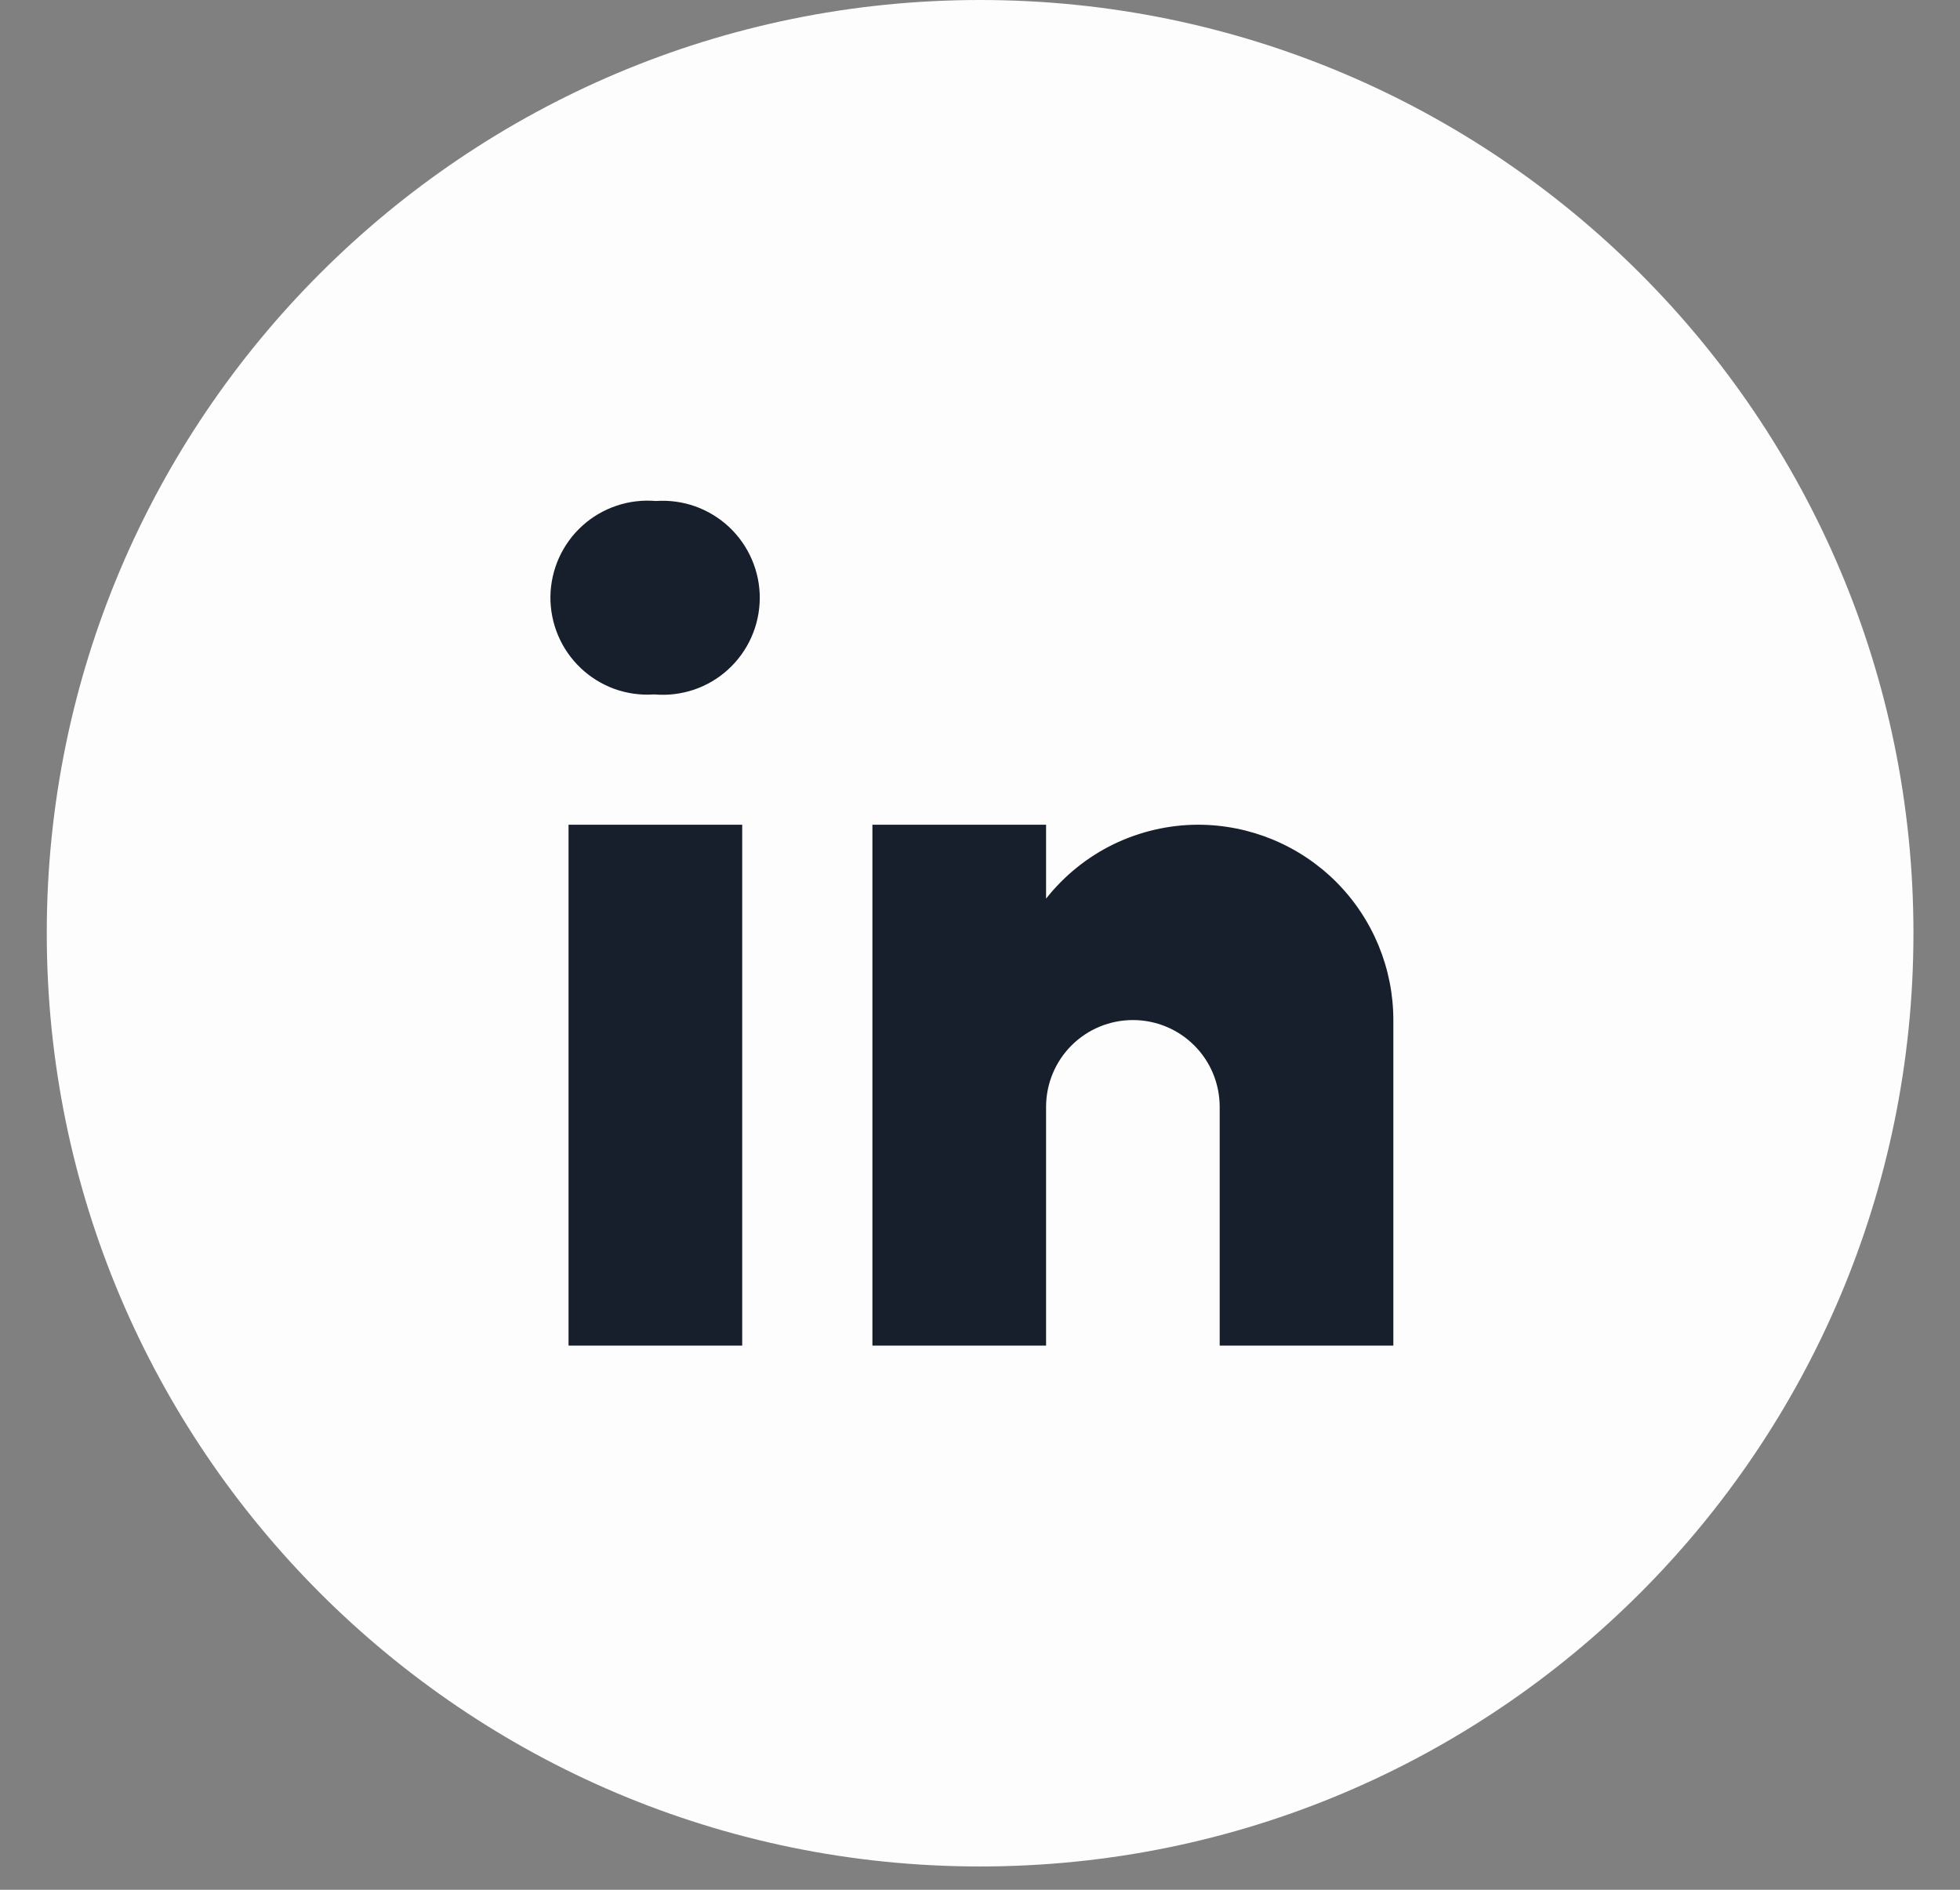
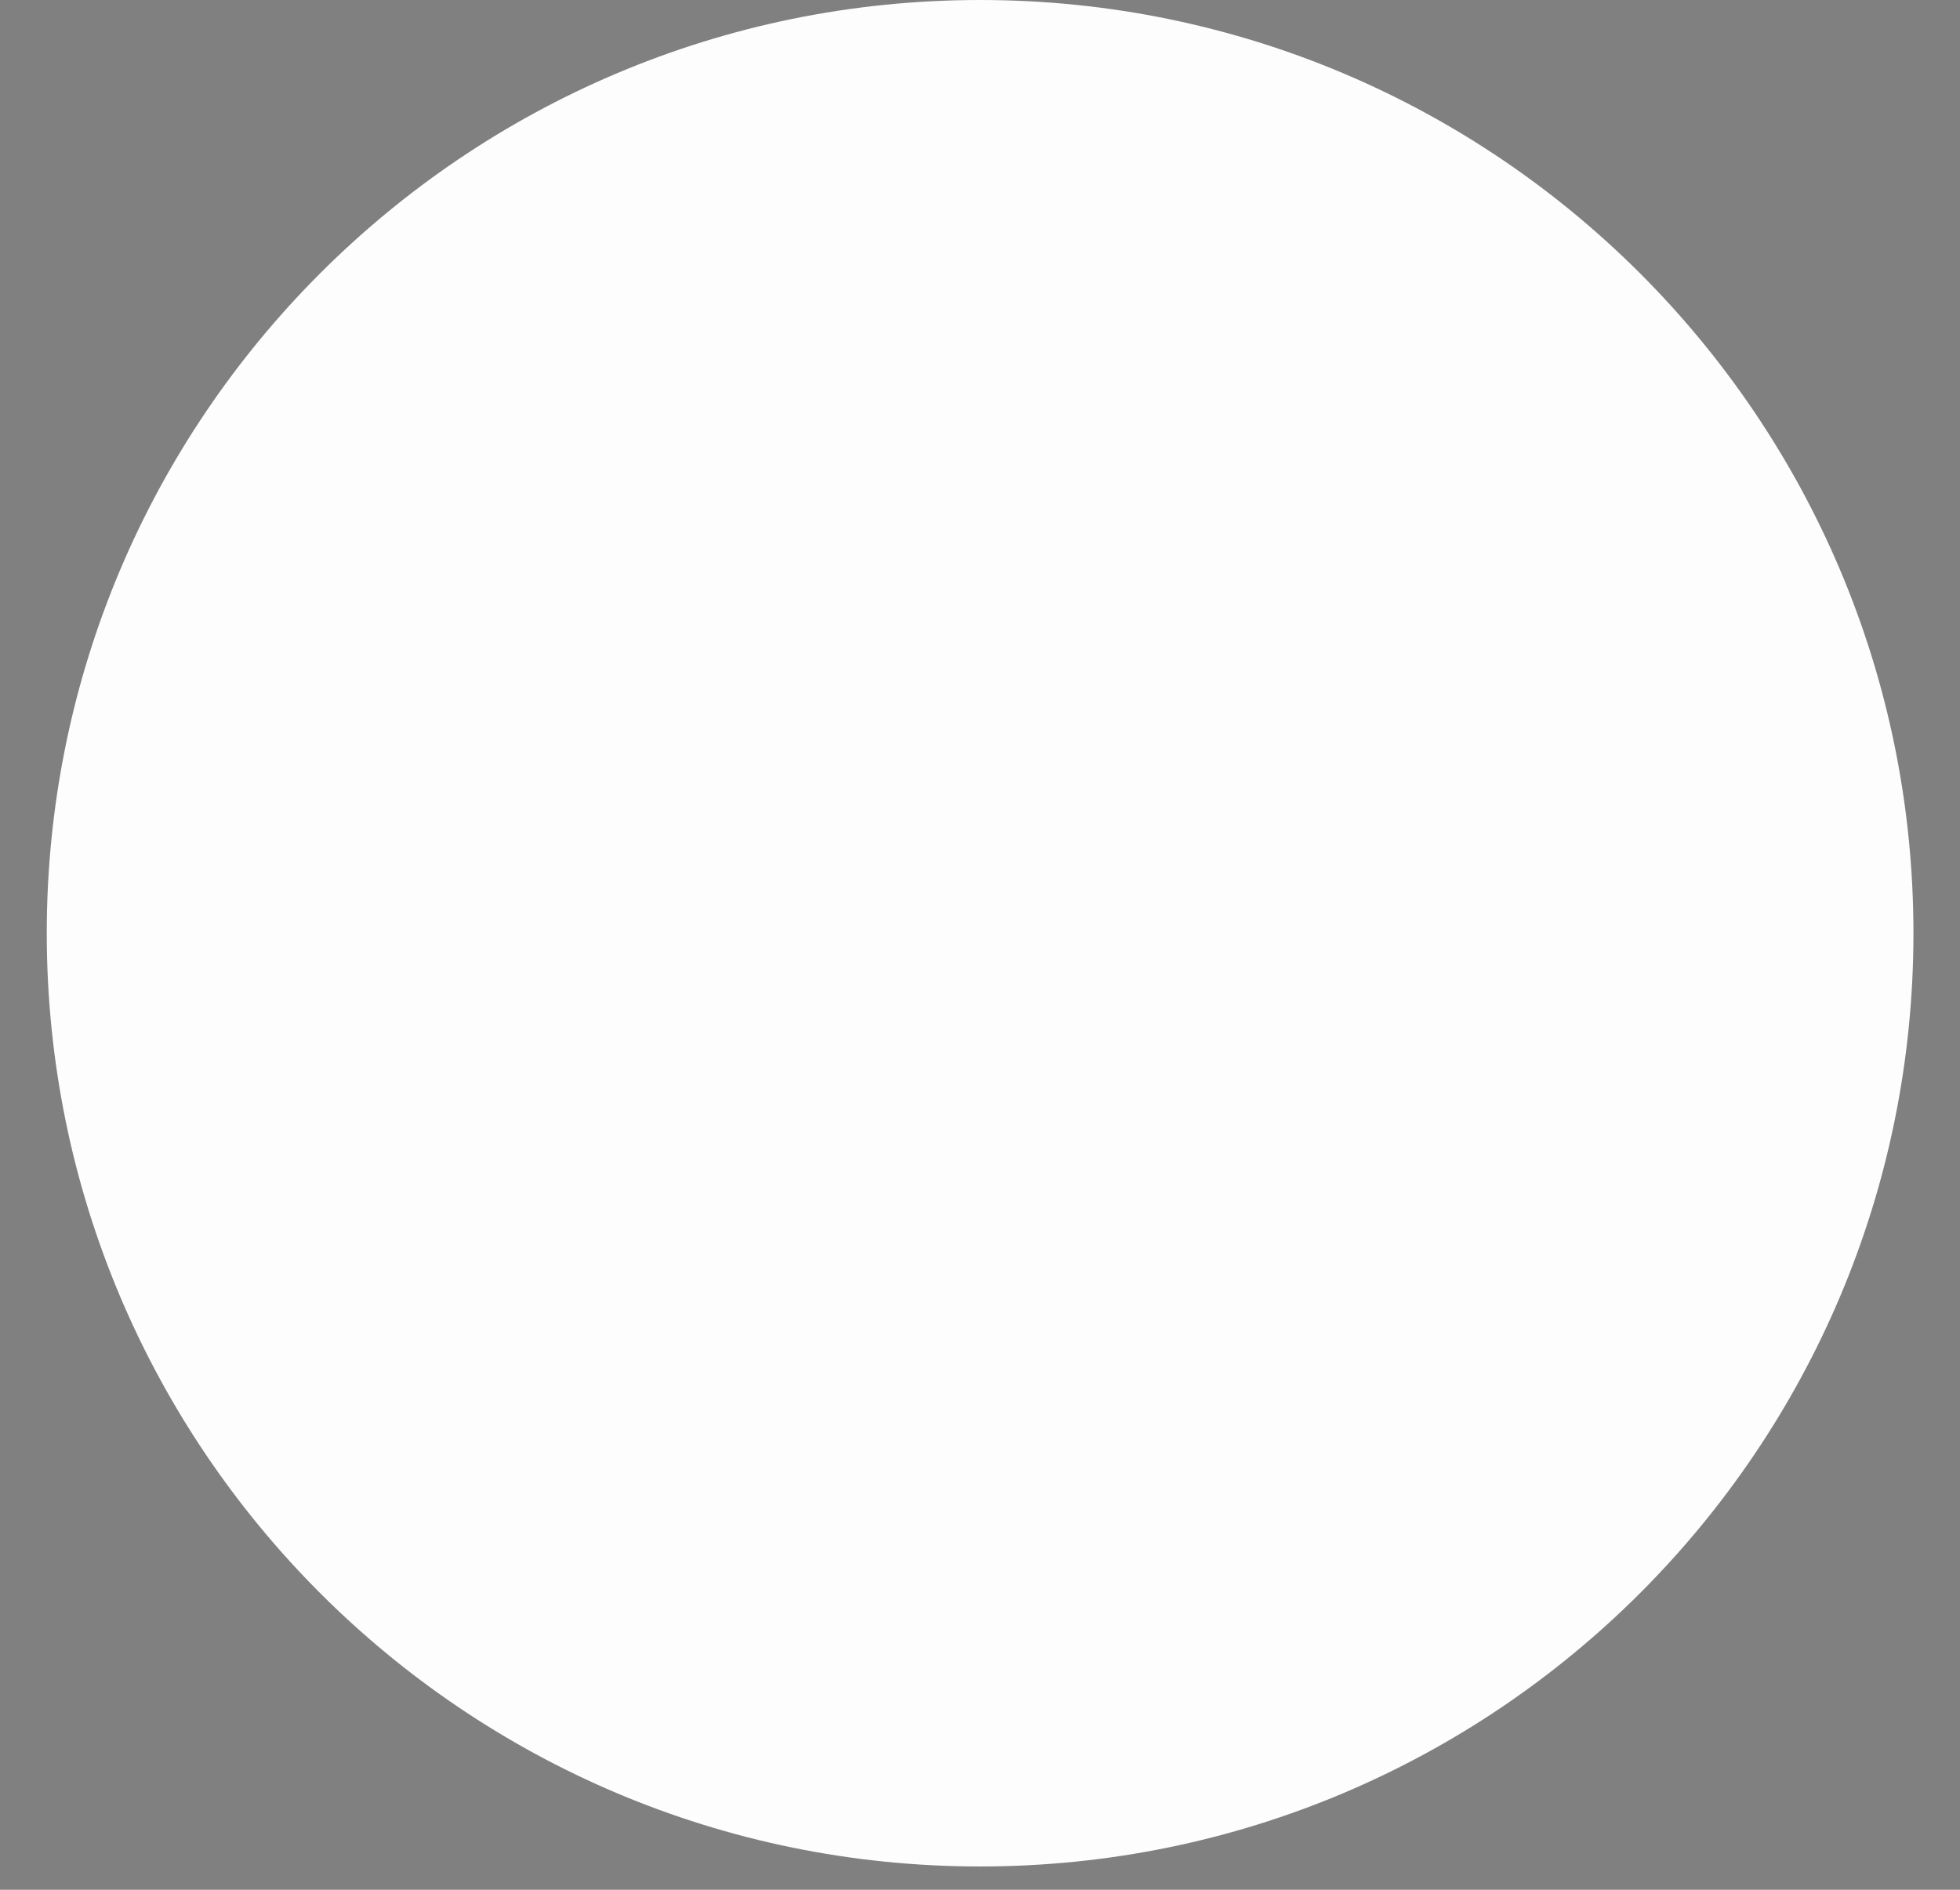
<svg xmlns="http://www.w3.org/2000/svg" width="28" height="27" viewBox="0 0 28 27" fill="none">
  <rect x="0" y="0" width="28" height="27" fill="#808080" stroke="none" />
  <path d="M27.335 13.333C27.335 20.697 21.365 26.667 14.001 26.667C6.638 26.667 0.668 20.697 0.668 13.333C0.668 5.97 6.638 0 14.001 0C21.365 0 27.335 5.97 27.335 13.333Z" fill="#FDFDFD" />
-   <path d="M9.354 9.922H9.336C9.145 9.934 8.955 9.907 8.775 9.842C8.596 9.776 8.432 9.675 8.294 9.543C8.156 9.412 8.046 9.253 7.972 9.077C7.898 8.901 7.861 8.712 7.863 8.521C7.866 8.331 7.908 8.142 7.986 7.969C8.065 7.795 8.178 7.639 8.32 7.511C8.461 7.383 8.628 7.286 8.809 7.225C8.99 7.164 9.181 7.142 9.371 7.158C9.562 7.145 9.753 7.171 9.933 7.235C10.112 7.299 10.277 7.4 10.416 7.53C10.555 7.661 10.666 7.819 10.741 7.994C10.817 8.17 10.855 8.359 10.854 8.55C10.852 8.741 10.812 8.929 10.734 9.104C10.657 9.278 10.544 9.435 10.403 9.564C10.263 9.693 10.097 9.791 9.916 9.853C9.735 9.914 9.544 9.938 9.354 9.922ZM8.122 11.783H10.603V19.225H8.122V11.783ZM17.114 11.783C16.696 11.784 16.284 11.88 15.908 12.062C15.532 12.245 15.203 12.511 14.944 12.839V11.783H12.463V19.225H14.944V15.814C14.944 15.485 15.075 15.169 15.307 14.937C15.54 14.704 15.855 14.574 16.184 14.574C16.513 14.574 16.829 14.704 17.061 14.937C17.294 15.169 17.424 15.485 17.424 15.814V19.225H19.905V14.574C19.905 13.834 19.611 13.124 19.088 12.6C18.564 12.077 17.855 11.783 17.114 11.783Z" fill="#181F2C" />
</svg>